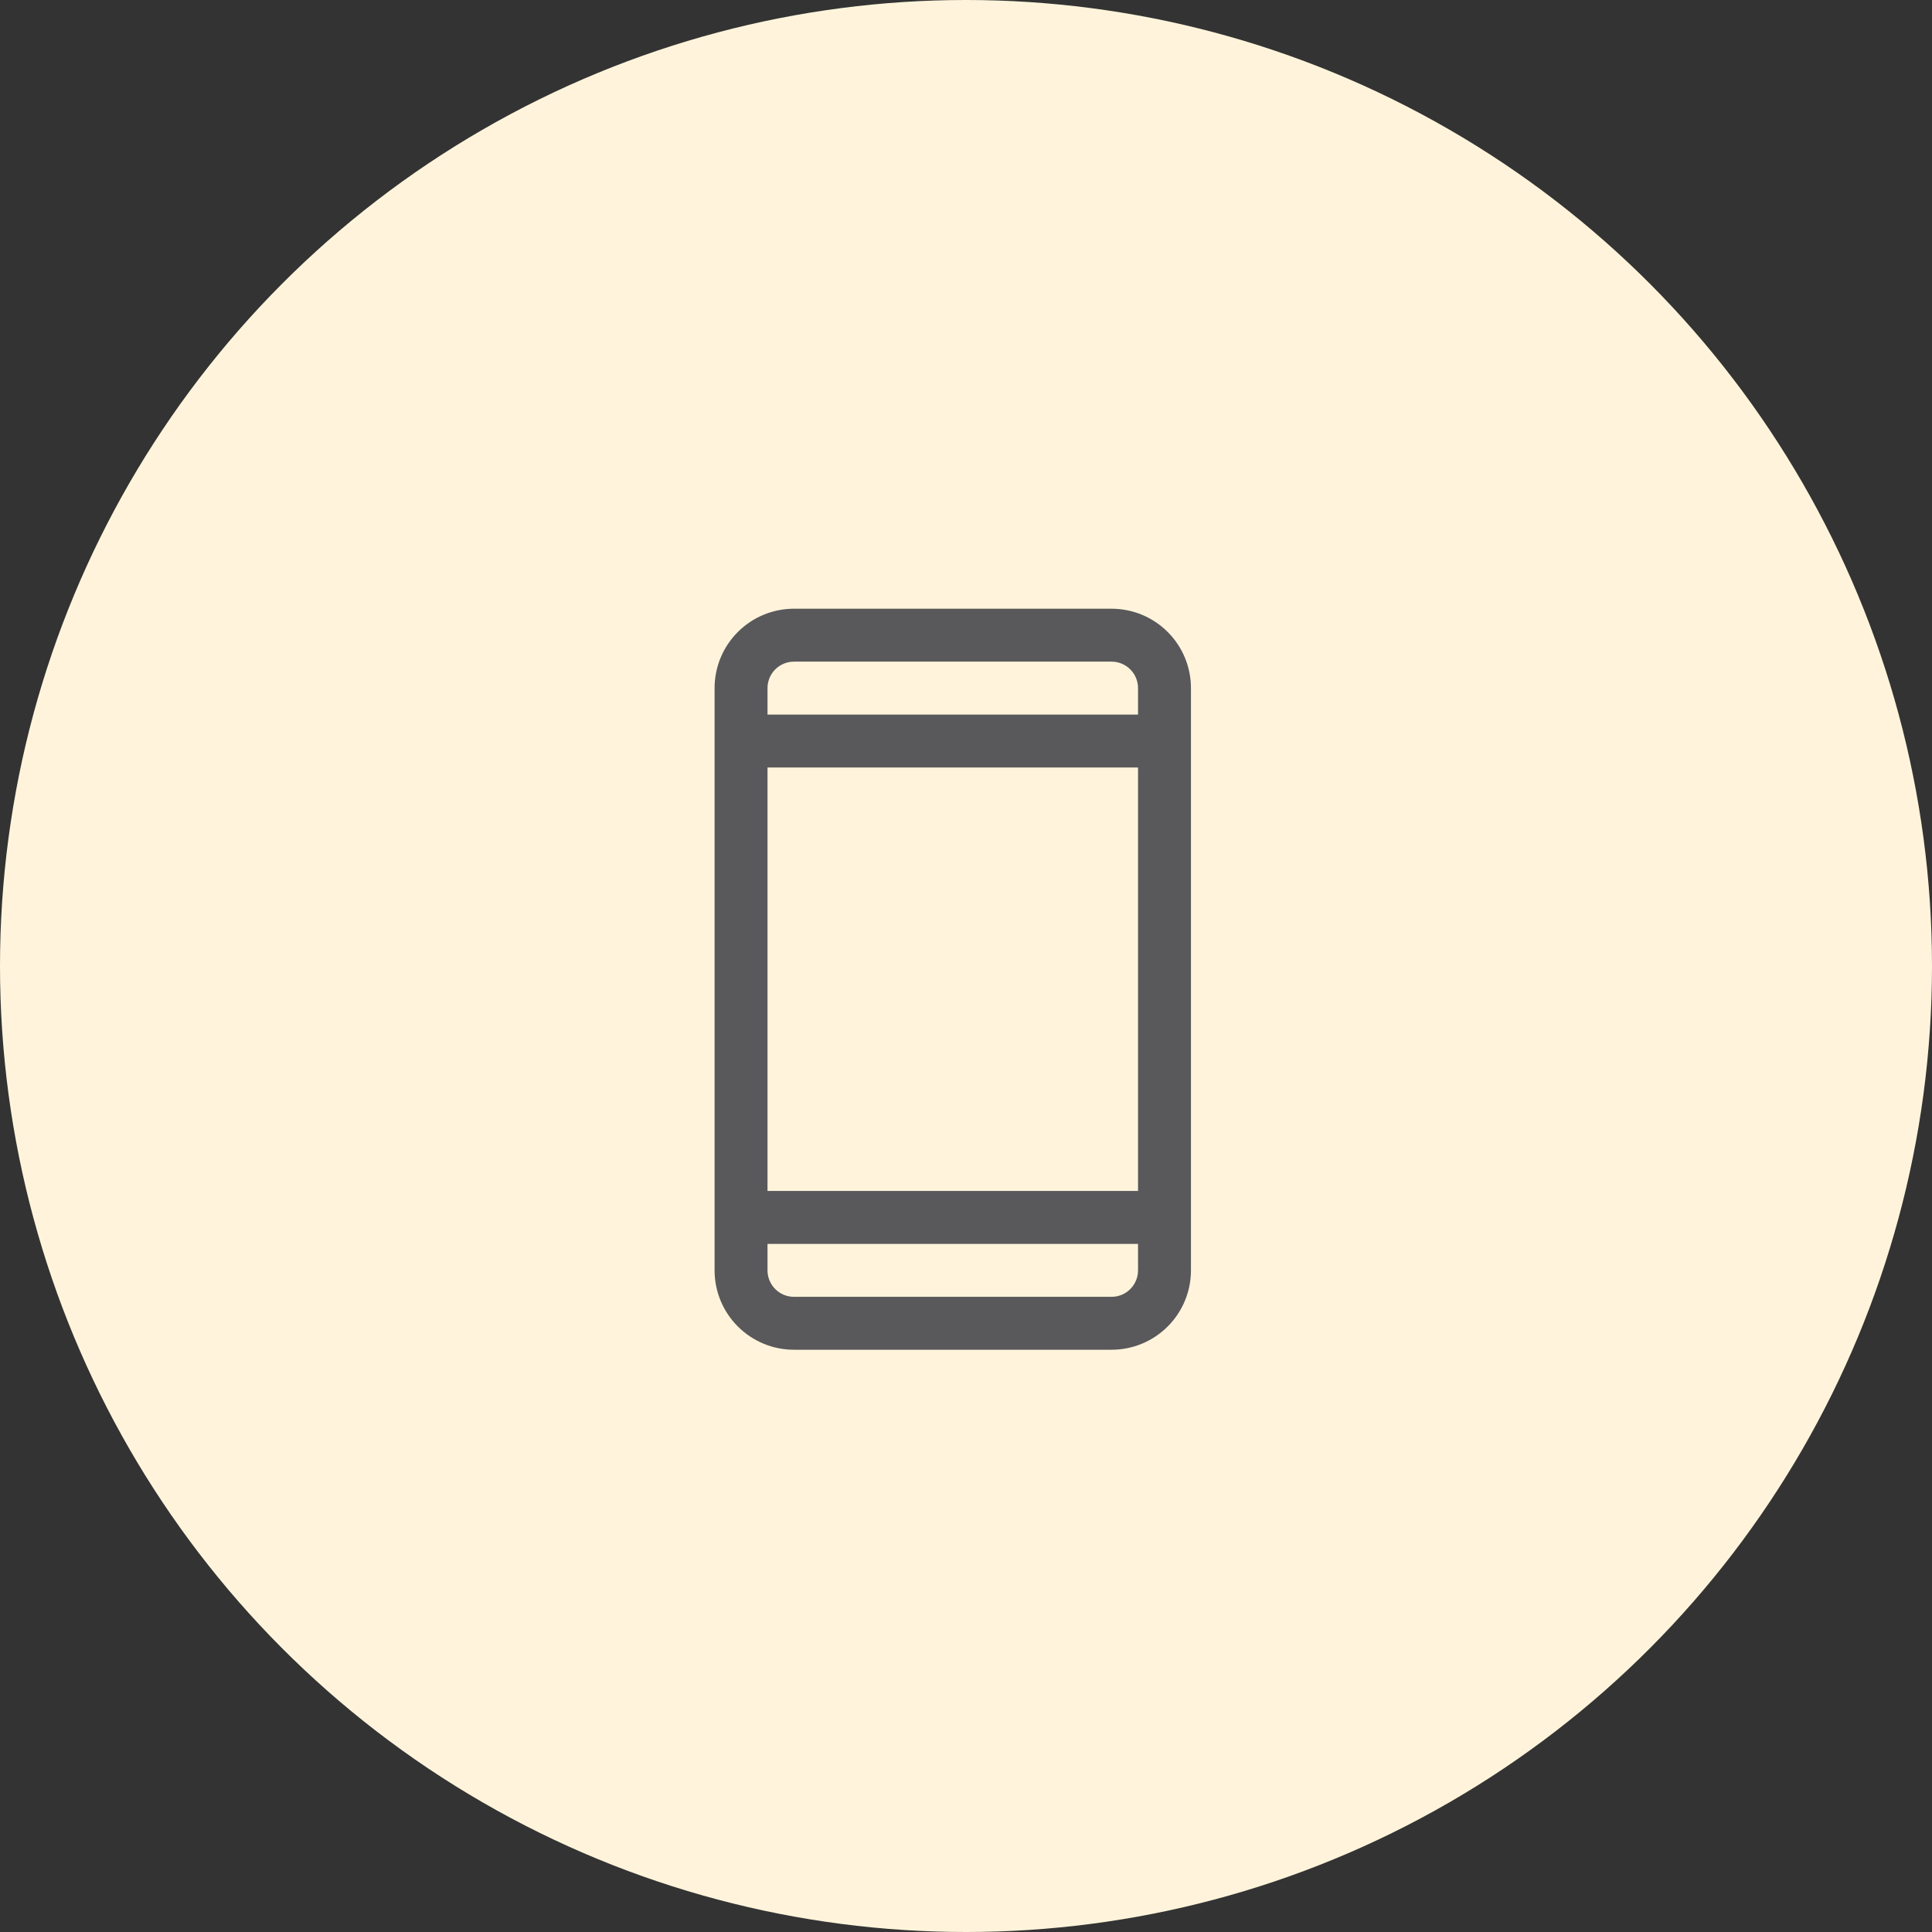
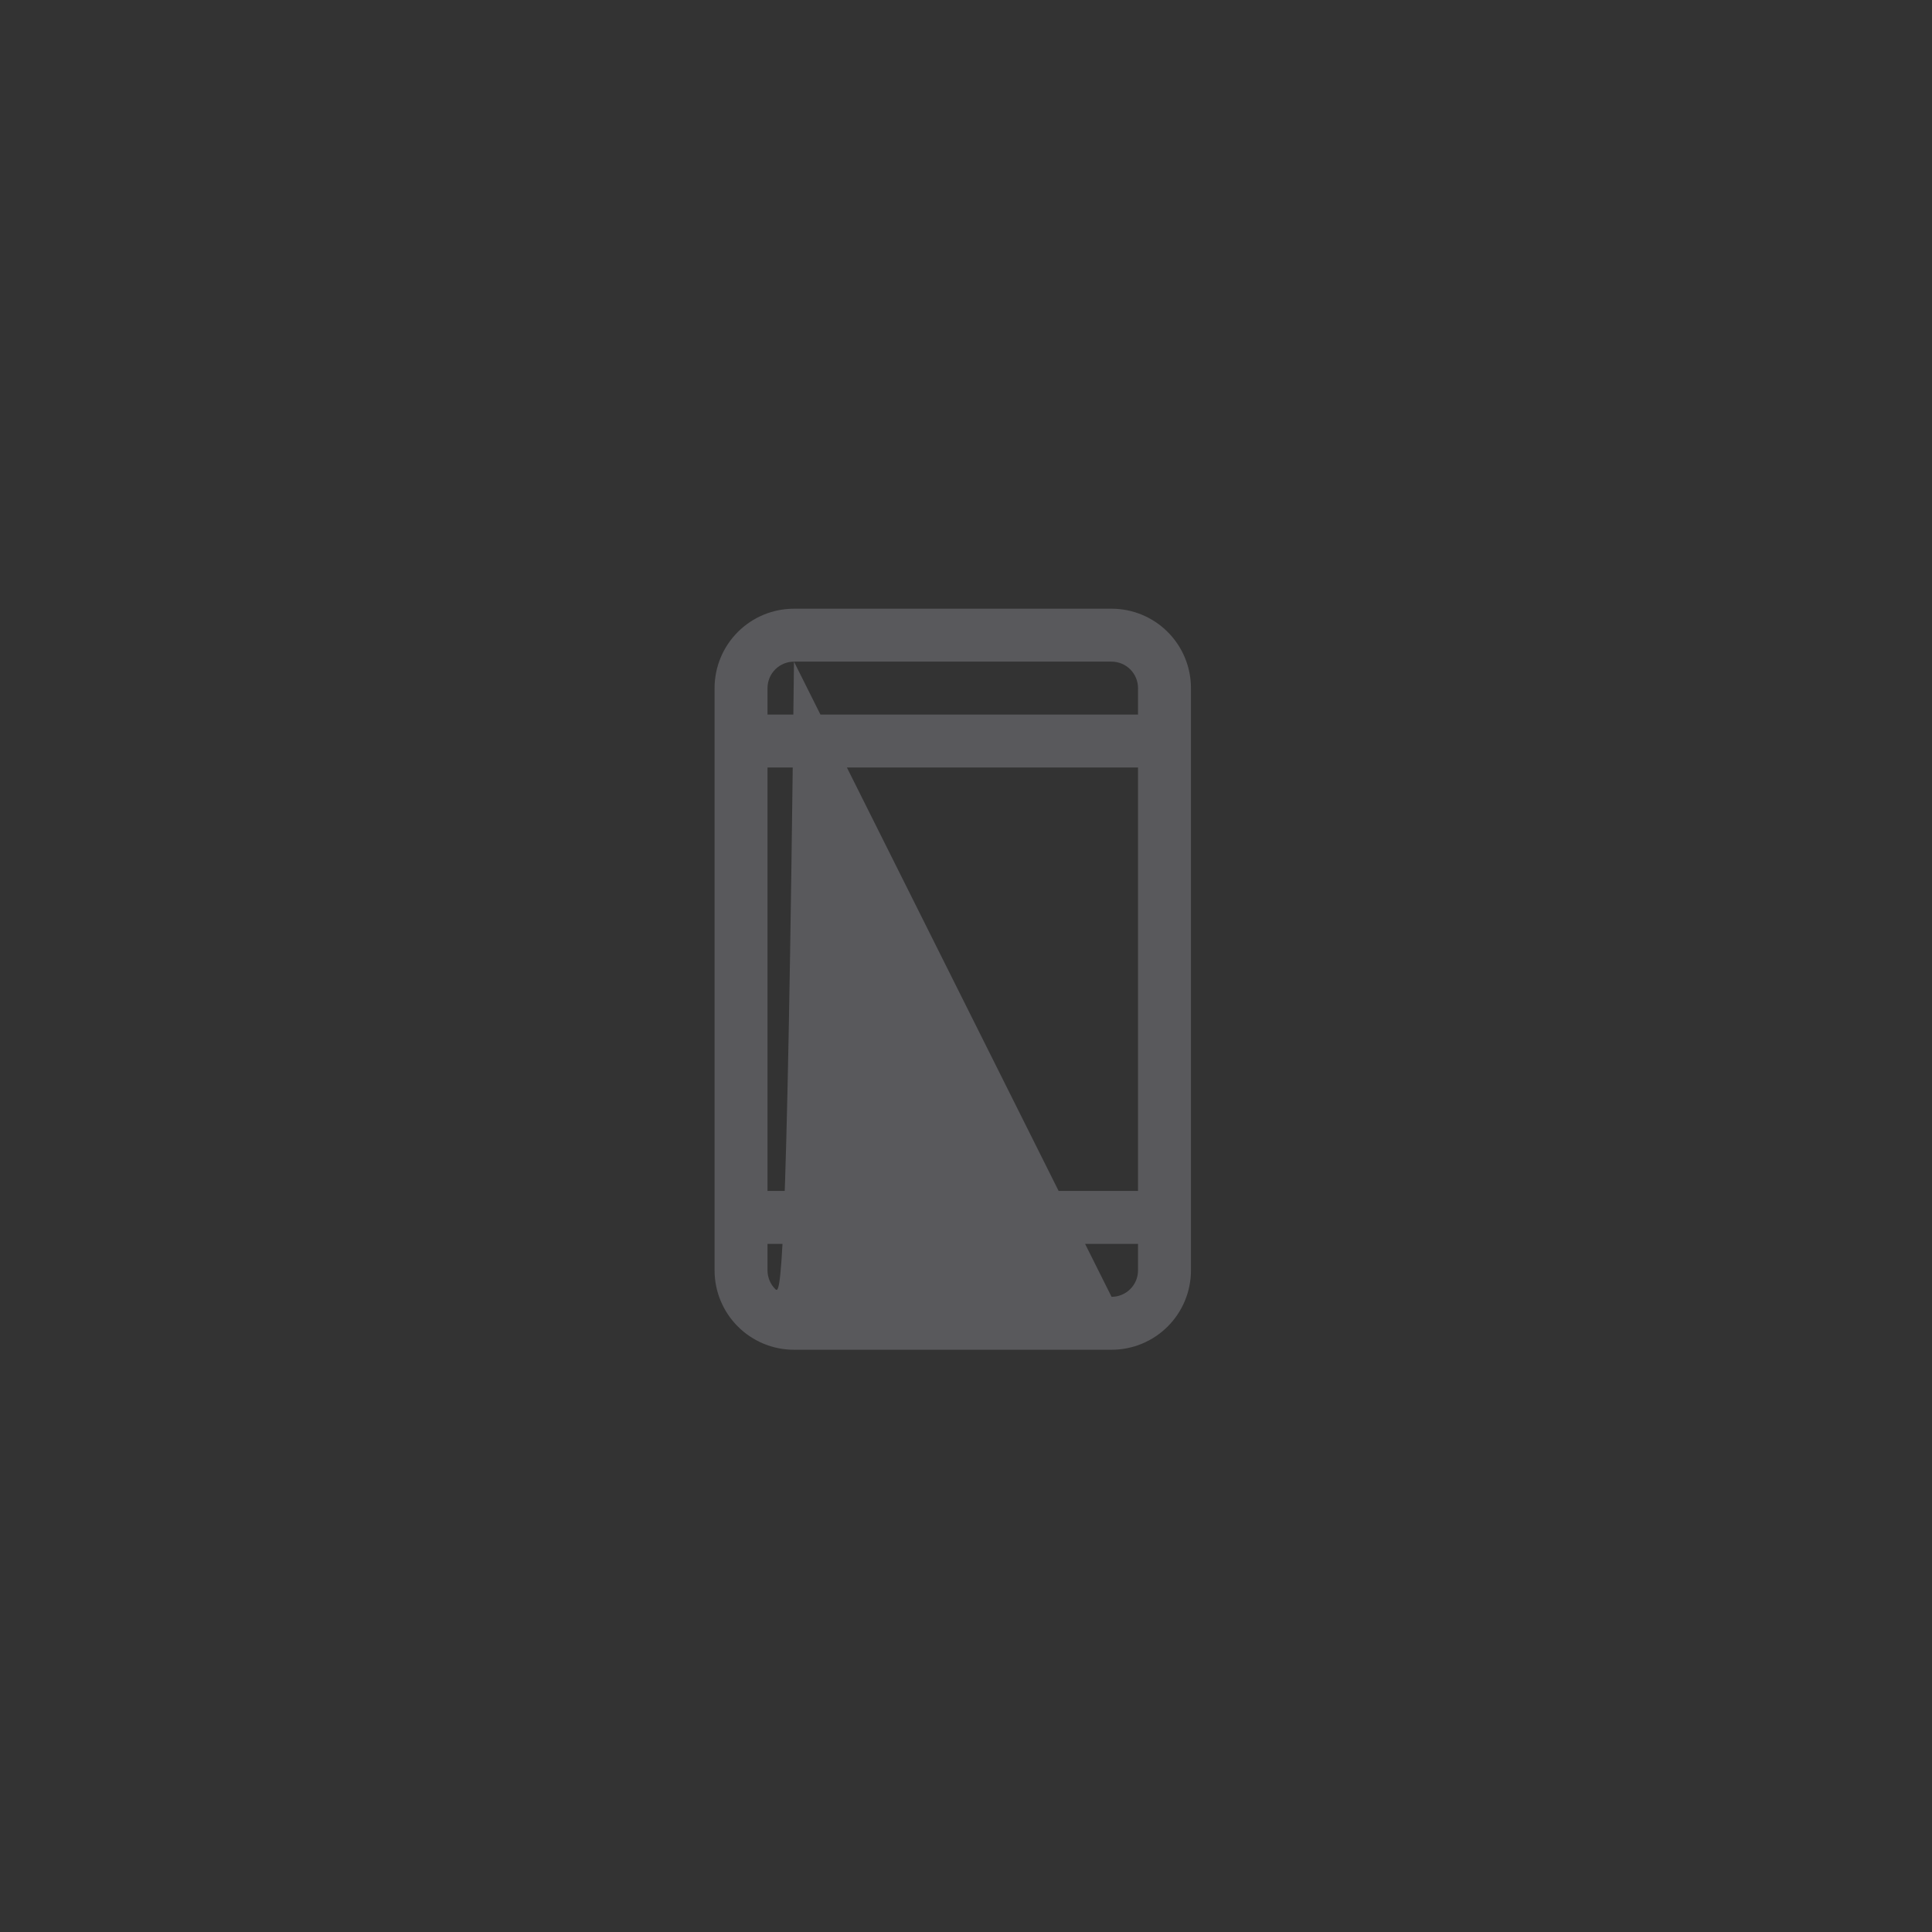
<svg xmlns="http://www.w3.org/2000/svg" width="73" height="73" viewBox="0 0 73 73" fill="none">
  <rect x="0" y="0" width="73" height="73" fill="#333333" stroke="none" />
-   <circle cx="36.5" cy="36.5" r="36.5" fill="#FFF4DB" />
-   <path d="M42 23H30C29.204 23 28.441 23.316 27.879 23.879C27.316 24.441 27 25.204 27 26V48C27 48.796 27.316 49.559 27.879 50.121C28.441 50.684 29.204 51 30 51H42C42.796 51 43.559 50.684 44.121 50.121C44.684 49.559 45 48.796 45 48V26C45 25.204 44.684 24.441 44.121 23.879C43.559 23.316 42.796 23 42 23ZM29 29H43V45H29V29ZM30 25H42C42.265 25 42.52 25.105 42.707 25.293C42.895 25.48 43 25.735 43 26V27H29V26C29 25.735 29.105 25.48 29.293 25.293C29.48 25.105 29.735 25 30 25ZM42 49H30C29.735 49 29.48 48.895 29.293 48.707C29.105 48.52 29 48.265 29 48V47H43V48C43 48.265 42.895 48.52 42.707 48.707C42.52 48.895 42.265 49 42 49Z" fill="#59595C" />
+   <path d="M42 23H30C29.204 23 28.441 23.316 27.879 23.879C27.316 24.441 27 25.204 27 26V48C27 48.796 27.316 49.559 27.879 50.121C28.441 50.684 29.204 51 30 51H42C42.796 51 43.559 50.684 44.121 50.121C44.684 49.559 45 48.796 45 48V26C45 25.204 44.684 24.441 44.121 23.879C43.559 23.316 42.796 23 42 23ZM29 29H43V45H29V29ZM30 25H42C42.265 25 42.52 25.105 42.707 25.293C42.895 25.48 43 25.735 43 26V27H29V26C29 25.735 29.105 25.48 29.293 25.293C29.48 25.105 29.735 25 30 25ZH30C29.735 49 29.48 48.895 29.293 48.707C29.105 48.52 29 48.265 29 48V47H43V48C43 48.265 42.895 48.52 42.707 48.707C42.52 48.895 42.265 49 42 49Z" fill="#59595C" />
</svg>